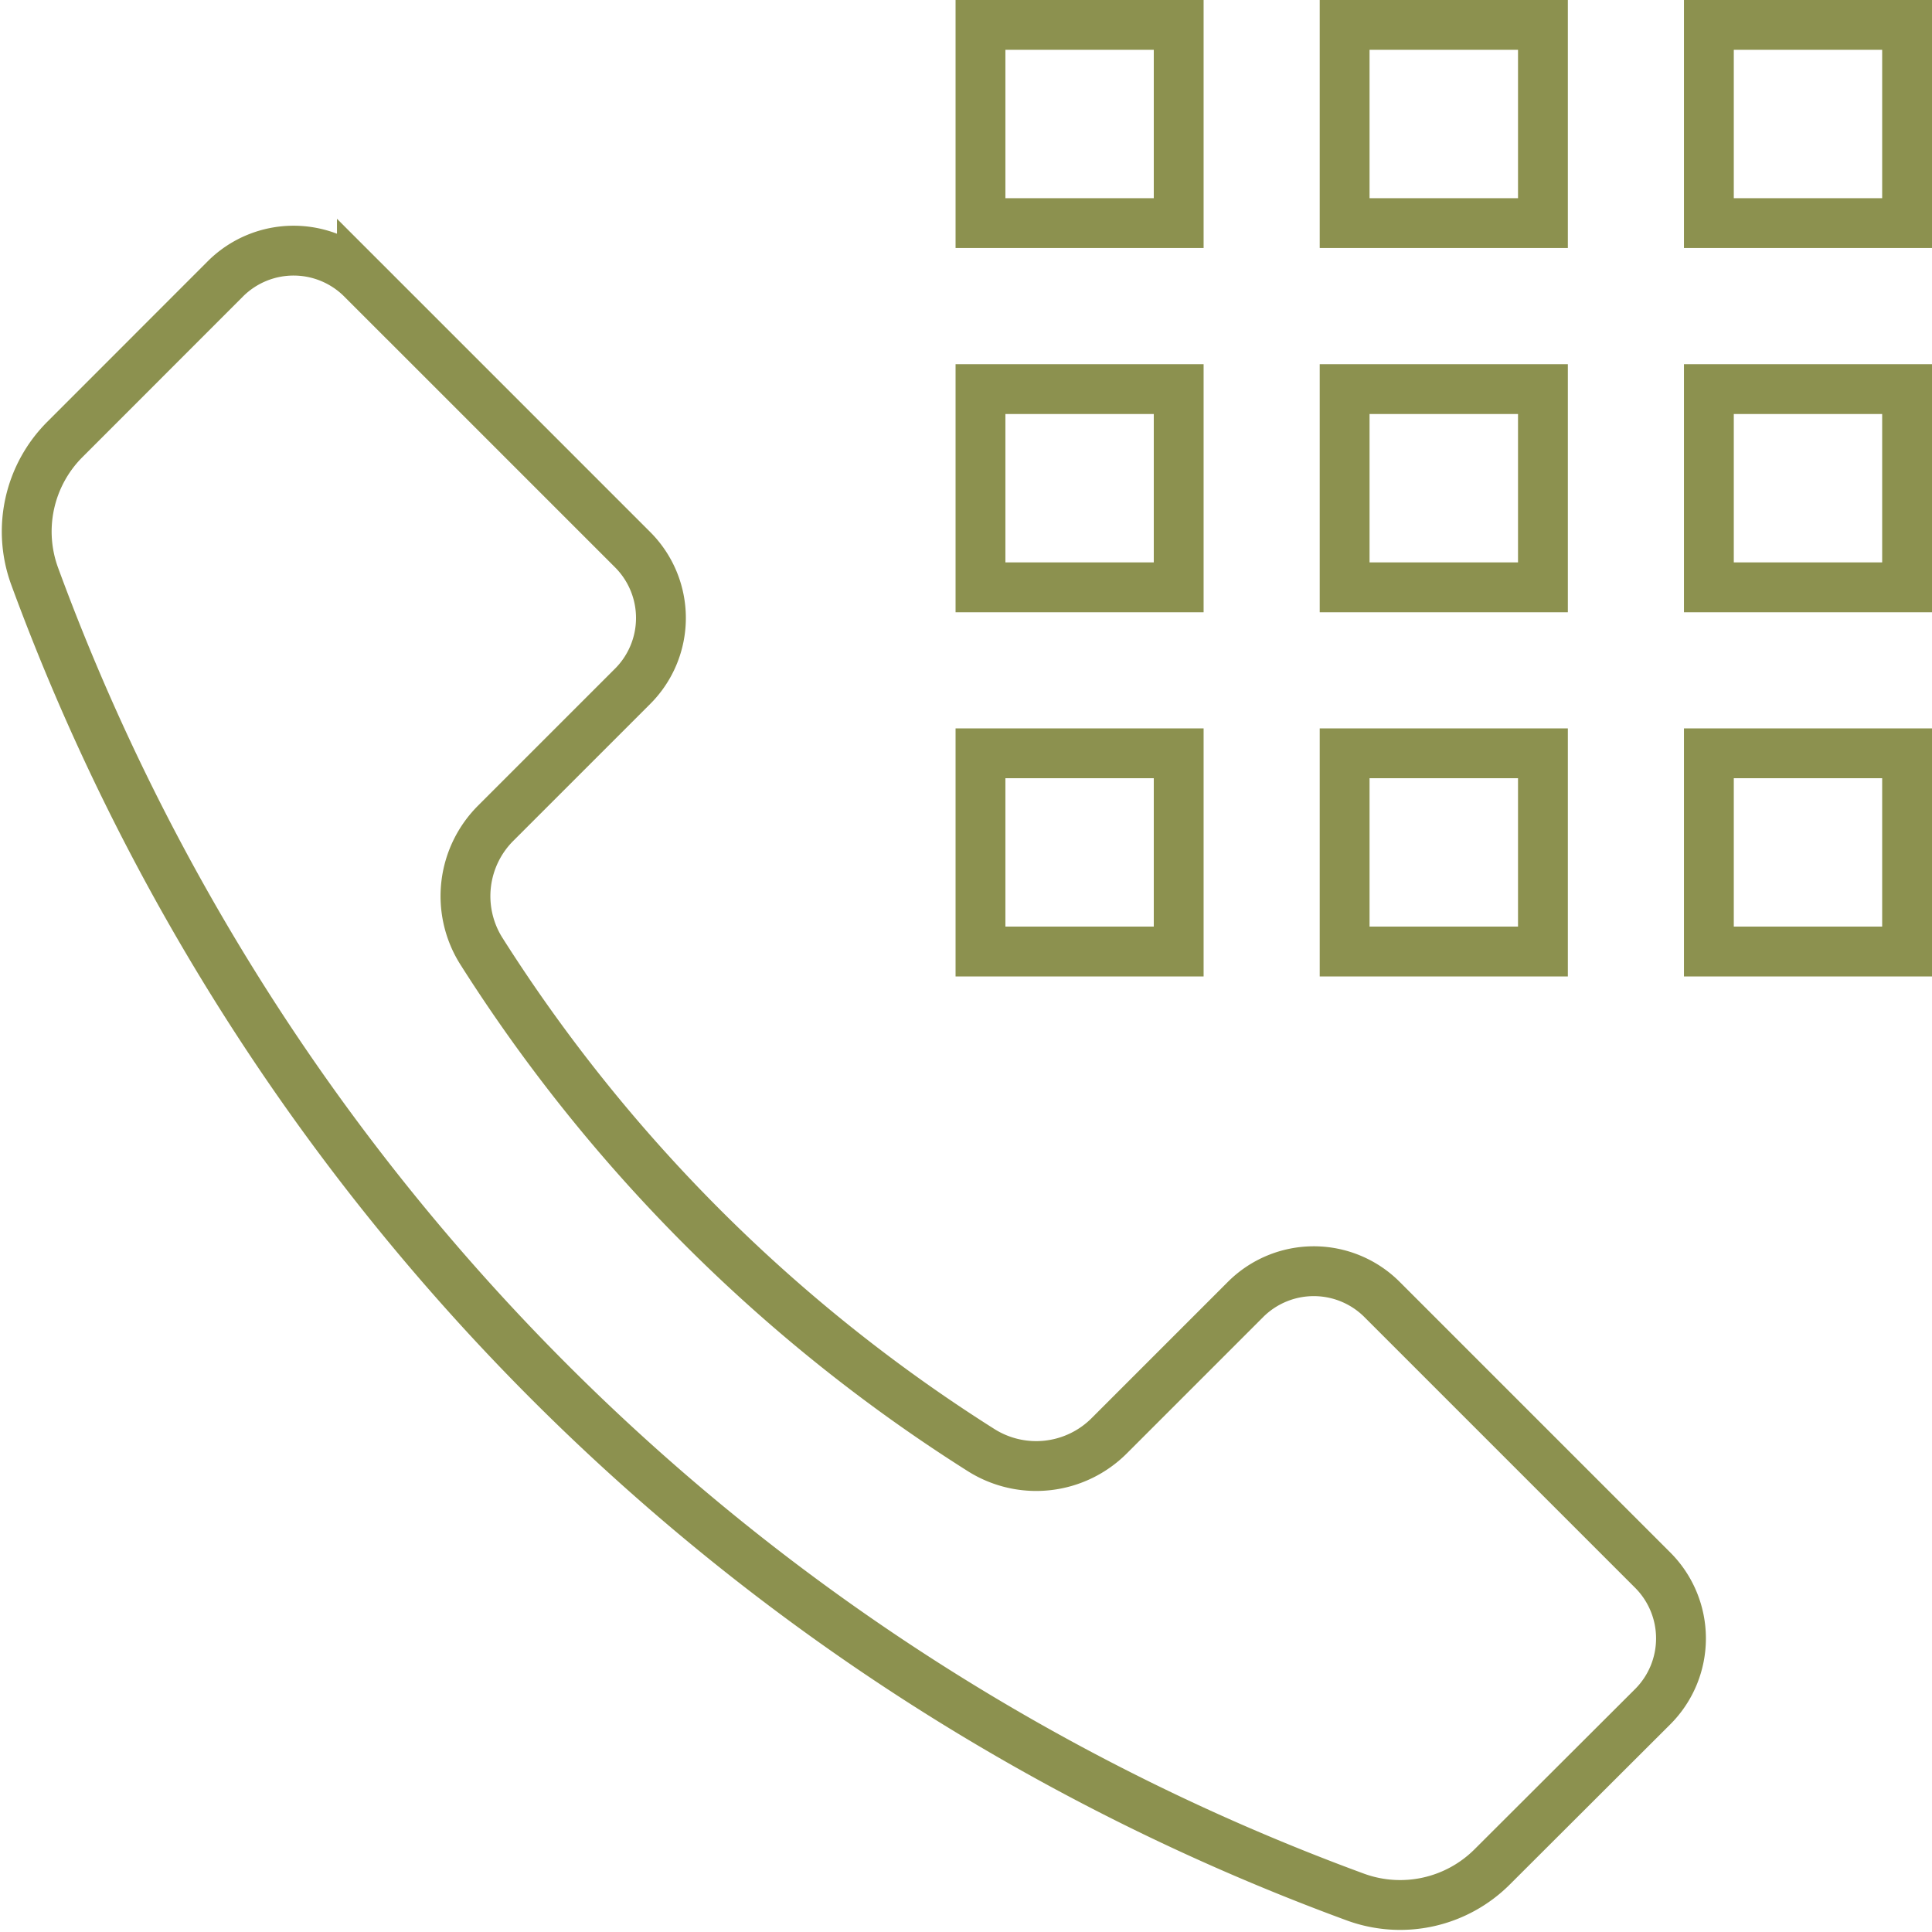
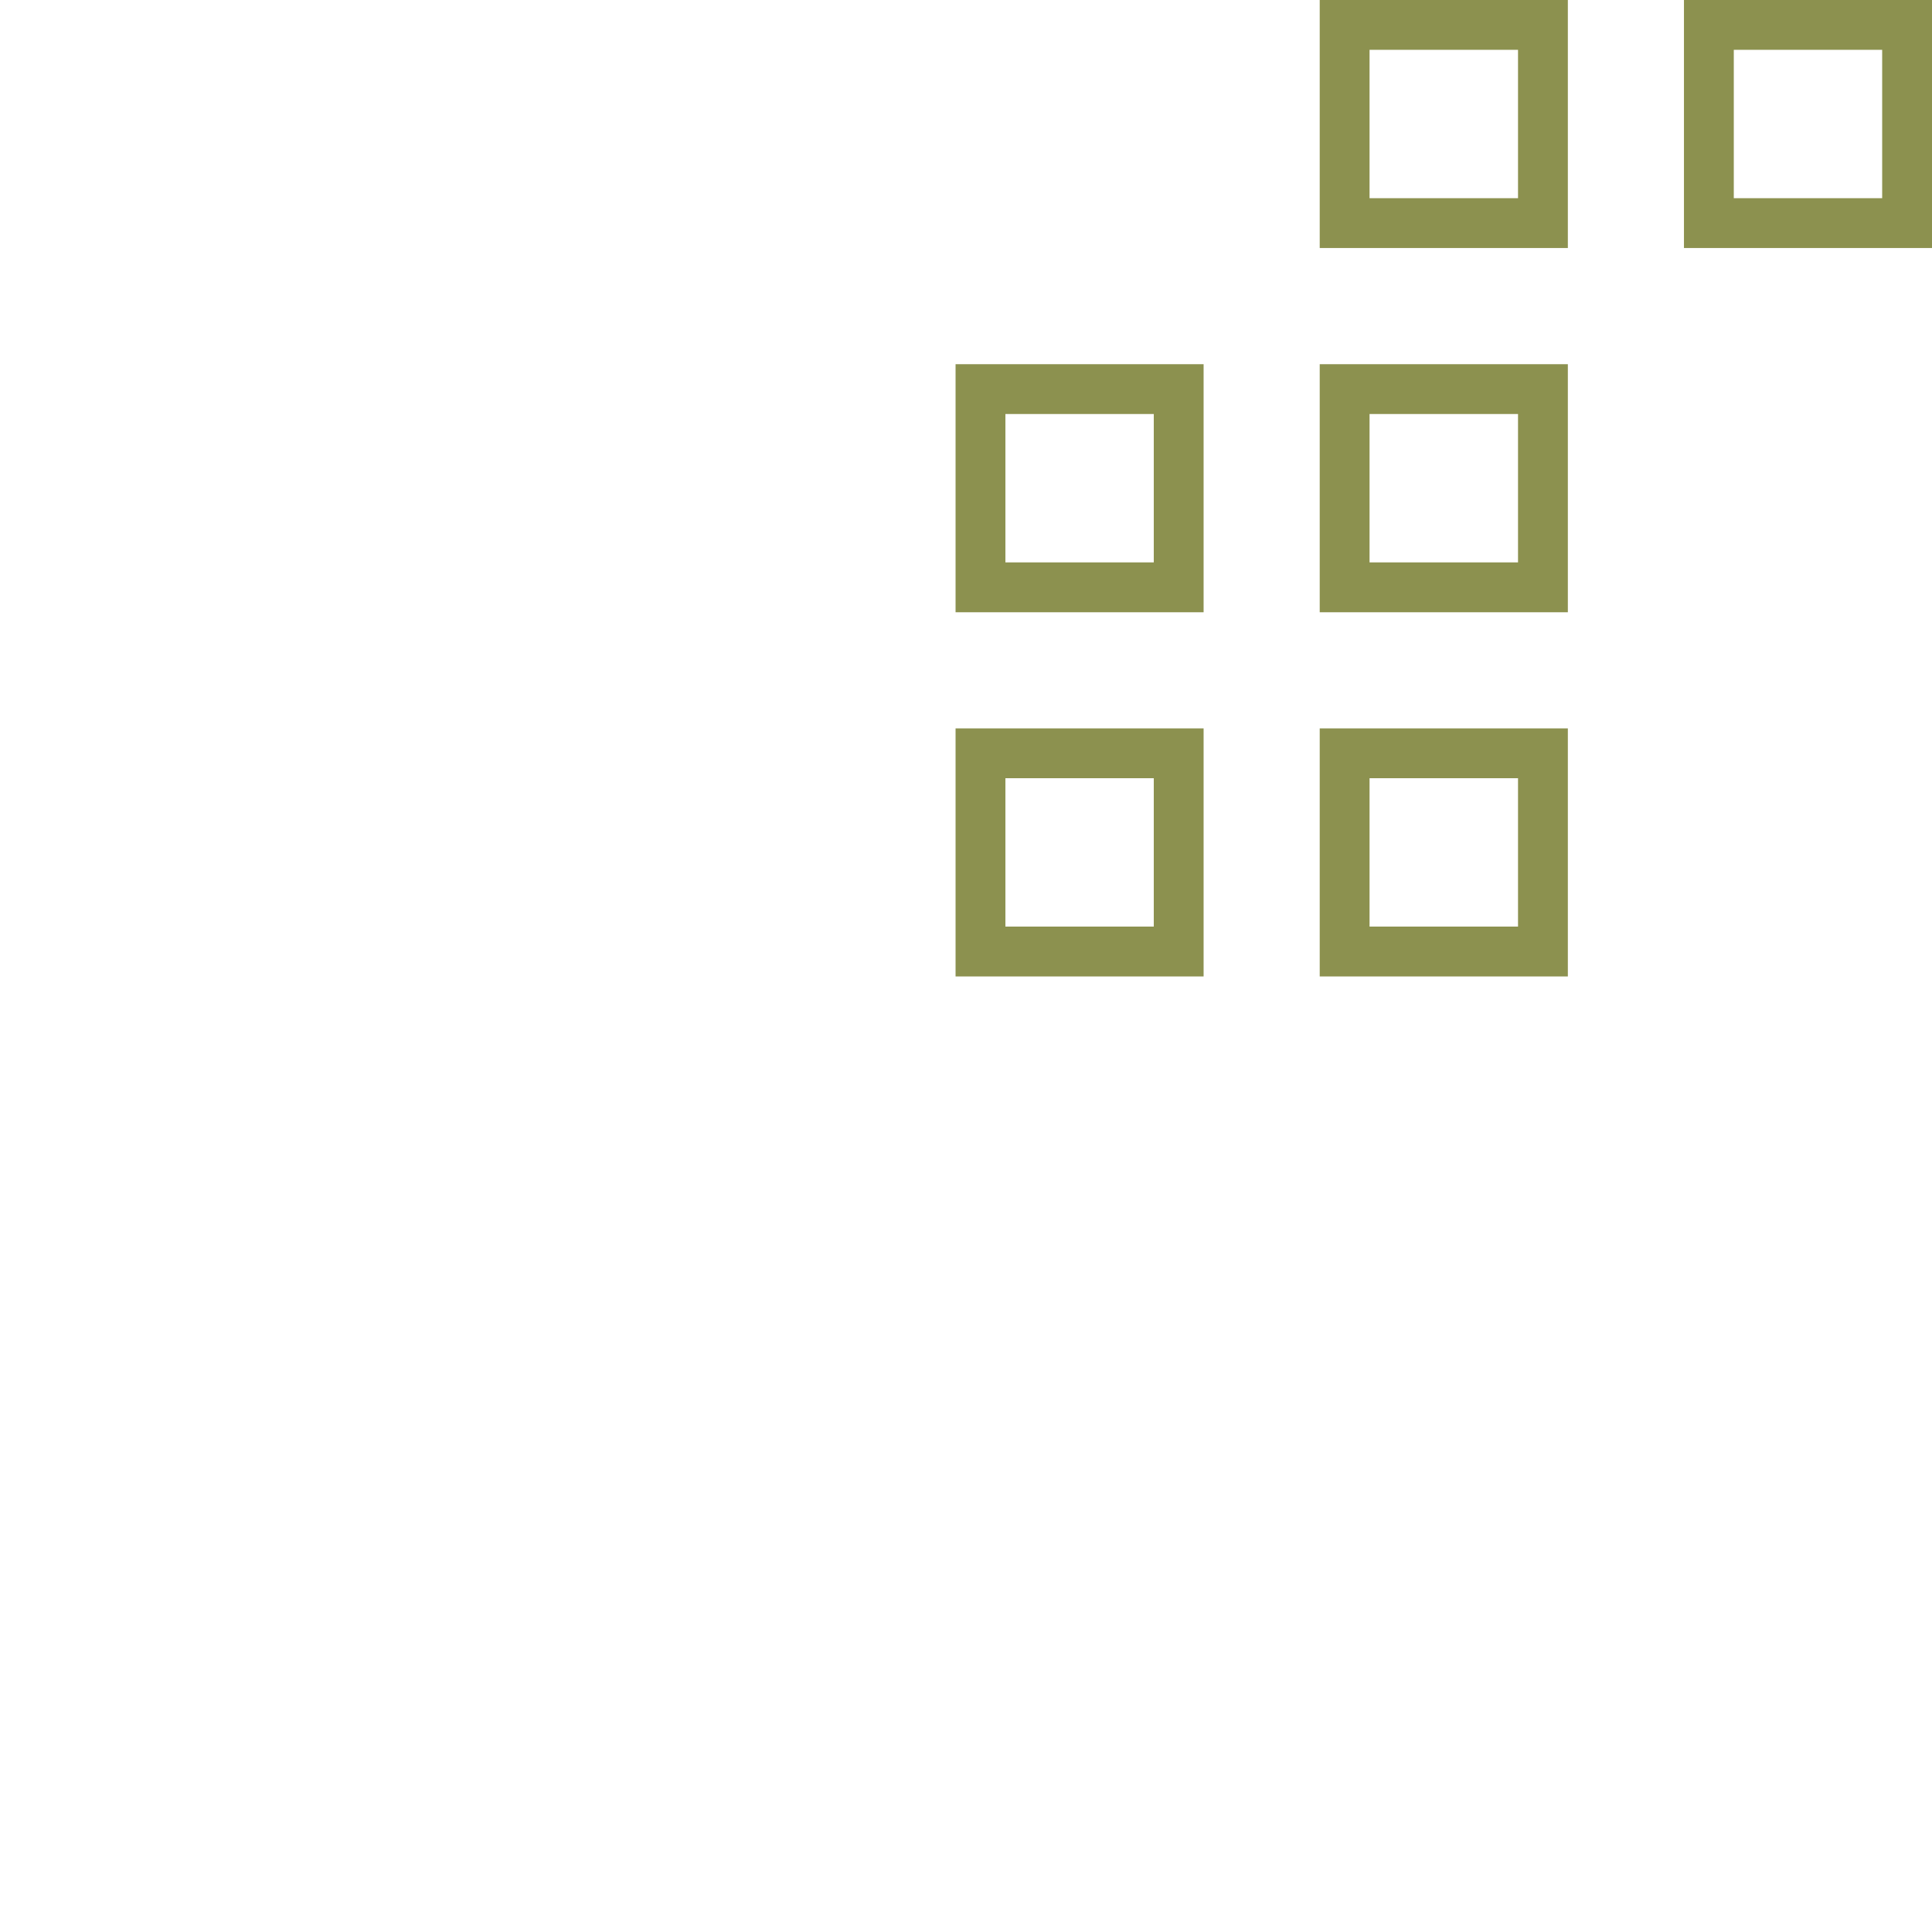
<svg xmlns="http://www.w3.org/2000/svg" preserveAspectRatio="xMidYMid slice" width="240px" height="240px" viewBox="0 0 41.017 41.017">
  <g id="Gruppe_13665" data-name="Gruppe 13665" transform="translate(-1335.716 -1943.642)">
    <g id="Gruppe_13664" data-name="Gruppe 13664">
-       <path id="Pfad_13055" data-name="Pfad 13055" d="M1370.806,1976.979l-5.748-5.748a2.05,2.05,0,0,0-2.9,0l-2.888,2.888a2.191,2.191,0,0,1-2.72.312,34.164,34.164,0,0,1-10.623-10.61,2.188,2.188,0,0,1,.32-2.709l2.9-2.9a2.05,2.05,0,0,0,0-2.9l-5.748-5.748a2.05,2.05,0,0,0-2.9,0l-3.405,3.407a2.763,2.763,0,0,0-.644,2.9,47.2,47.2,0,0,0,28.047,28.048,2.764,2.764,0,0,0,2.9-.644l3.407-3.4A2.05,2.05,0,0,0,1370.806,1976.979Z" fill="none" stroke="#8c914f" stroke-linecap="round" stroke-miterlimit="10" stroke-width="1.058" />
      <rect id="Rechteck_2378" data-name="Rechteck 2378" width="4.208" height="4.208" transform="translate(1371.996 1944.171)" fill="none" stroke="#8c914f" stroke-linecap="round" stroke-miterlimit="10" stroke-width="1.058" />
-       <rect id="Rechteck_2379" data-name="Rechteck 2379" width="4.208" height="4.208" transform="translate(1356.532 1944.171)" fill="none" stroke="#8c914f" stroke-linecap="round" stroke-miterlimit="10" stroke-width="1.058" />
      <rect id="Rechteck_2380" data-name="Rechteck 2380" width="4.21" height="4.208" transform="translate(1364.263 1944.171)" fill="none" stroke="#8c914f" stroke-linecap="round" stroke-miterlimit="10" stroke-width="1.058" />
-       <rect id="Rechteck_2381" data-name="Rechteck 2381" width="4.208" height="4.208" transform="translate(1371.996 1951.903)" fill="none" stroke="#8c914f" stroke-linecap="round" stroke-miterlimit="10" stroke-width="1.058" />
      <rect id="Rechteck_2382" data-name="Rechteck 2382" width="4.208" height="4.208" transform="translate(1356.532 1951.903)" fill="none" stroke="#8c914f" stroke-linecap="round" stroke-miterlimit="10" stroke-width="1.058" />
      <rect id="Rechteck_2383" data-name="Rechteck 2383" width="4.21" height="4.208" transform="translate(1364.263 1951.903)" fill="none" stroke="#8c914f" stroke-linecap="round" stroke-miterlimit="10" stroke-width="1.058" />
-       <rect id="Rechteck_2384" data-name="Rechteck 2384" width="4.208" height="4.208" transform="translate(1371.996 1959.635)" fill="none" stroke="#8c914f" stroke-linecap="round" stroke-miterlimit="10" stroke-width="1.058" />
      <rect id="Rechteck_2385" data-name="Rechteck 2385" width="4.208" height="4.208" transform="translate(1356.532 1959.635)" fill="none" stroke="#8c914f" stroke-linecap="round" stroke-miterlimit="10" stroke-width="1.058" />
      <rect id="Rechteck_2386" data-name="Rechteck 2386" width="4.21" height="4.208" transform="translate(1364.263 1959.635)" fill="none" stroke="#8c914f" stroke-linecap="round" stroke-miterlimit="10" stroke-width="1.058" />
    </g>
  </g>
</svg>